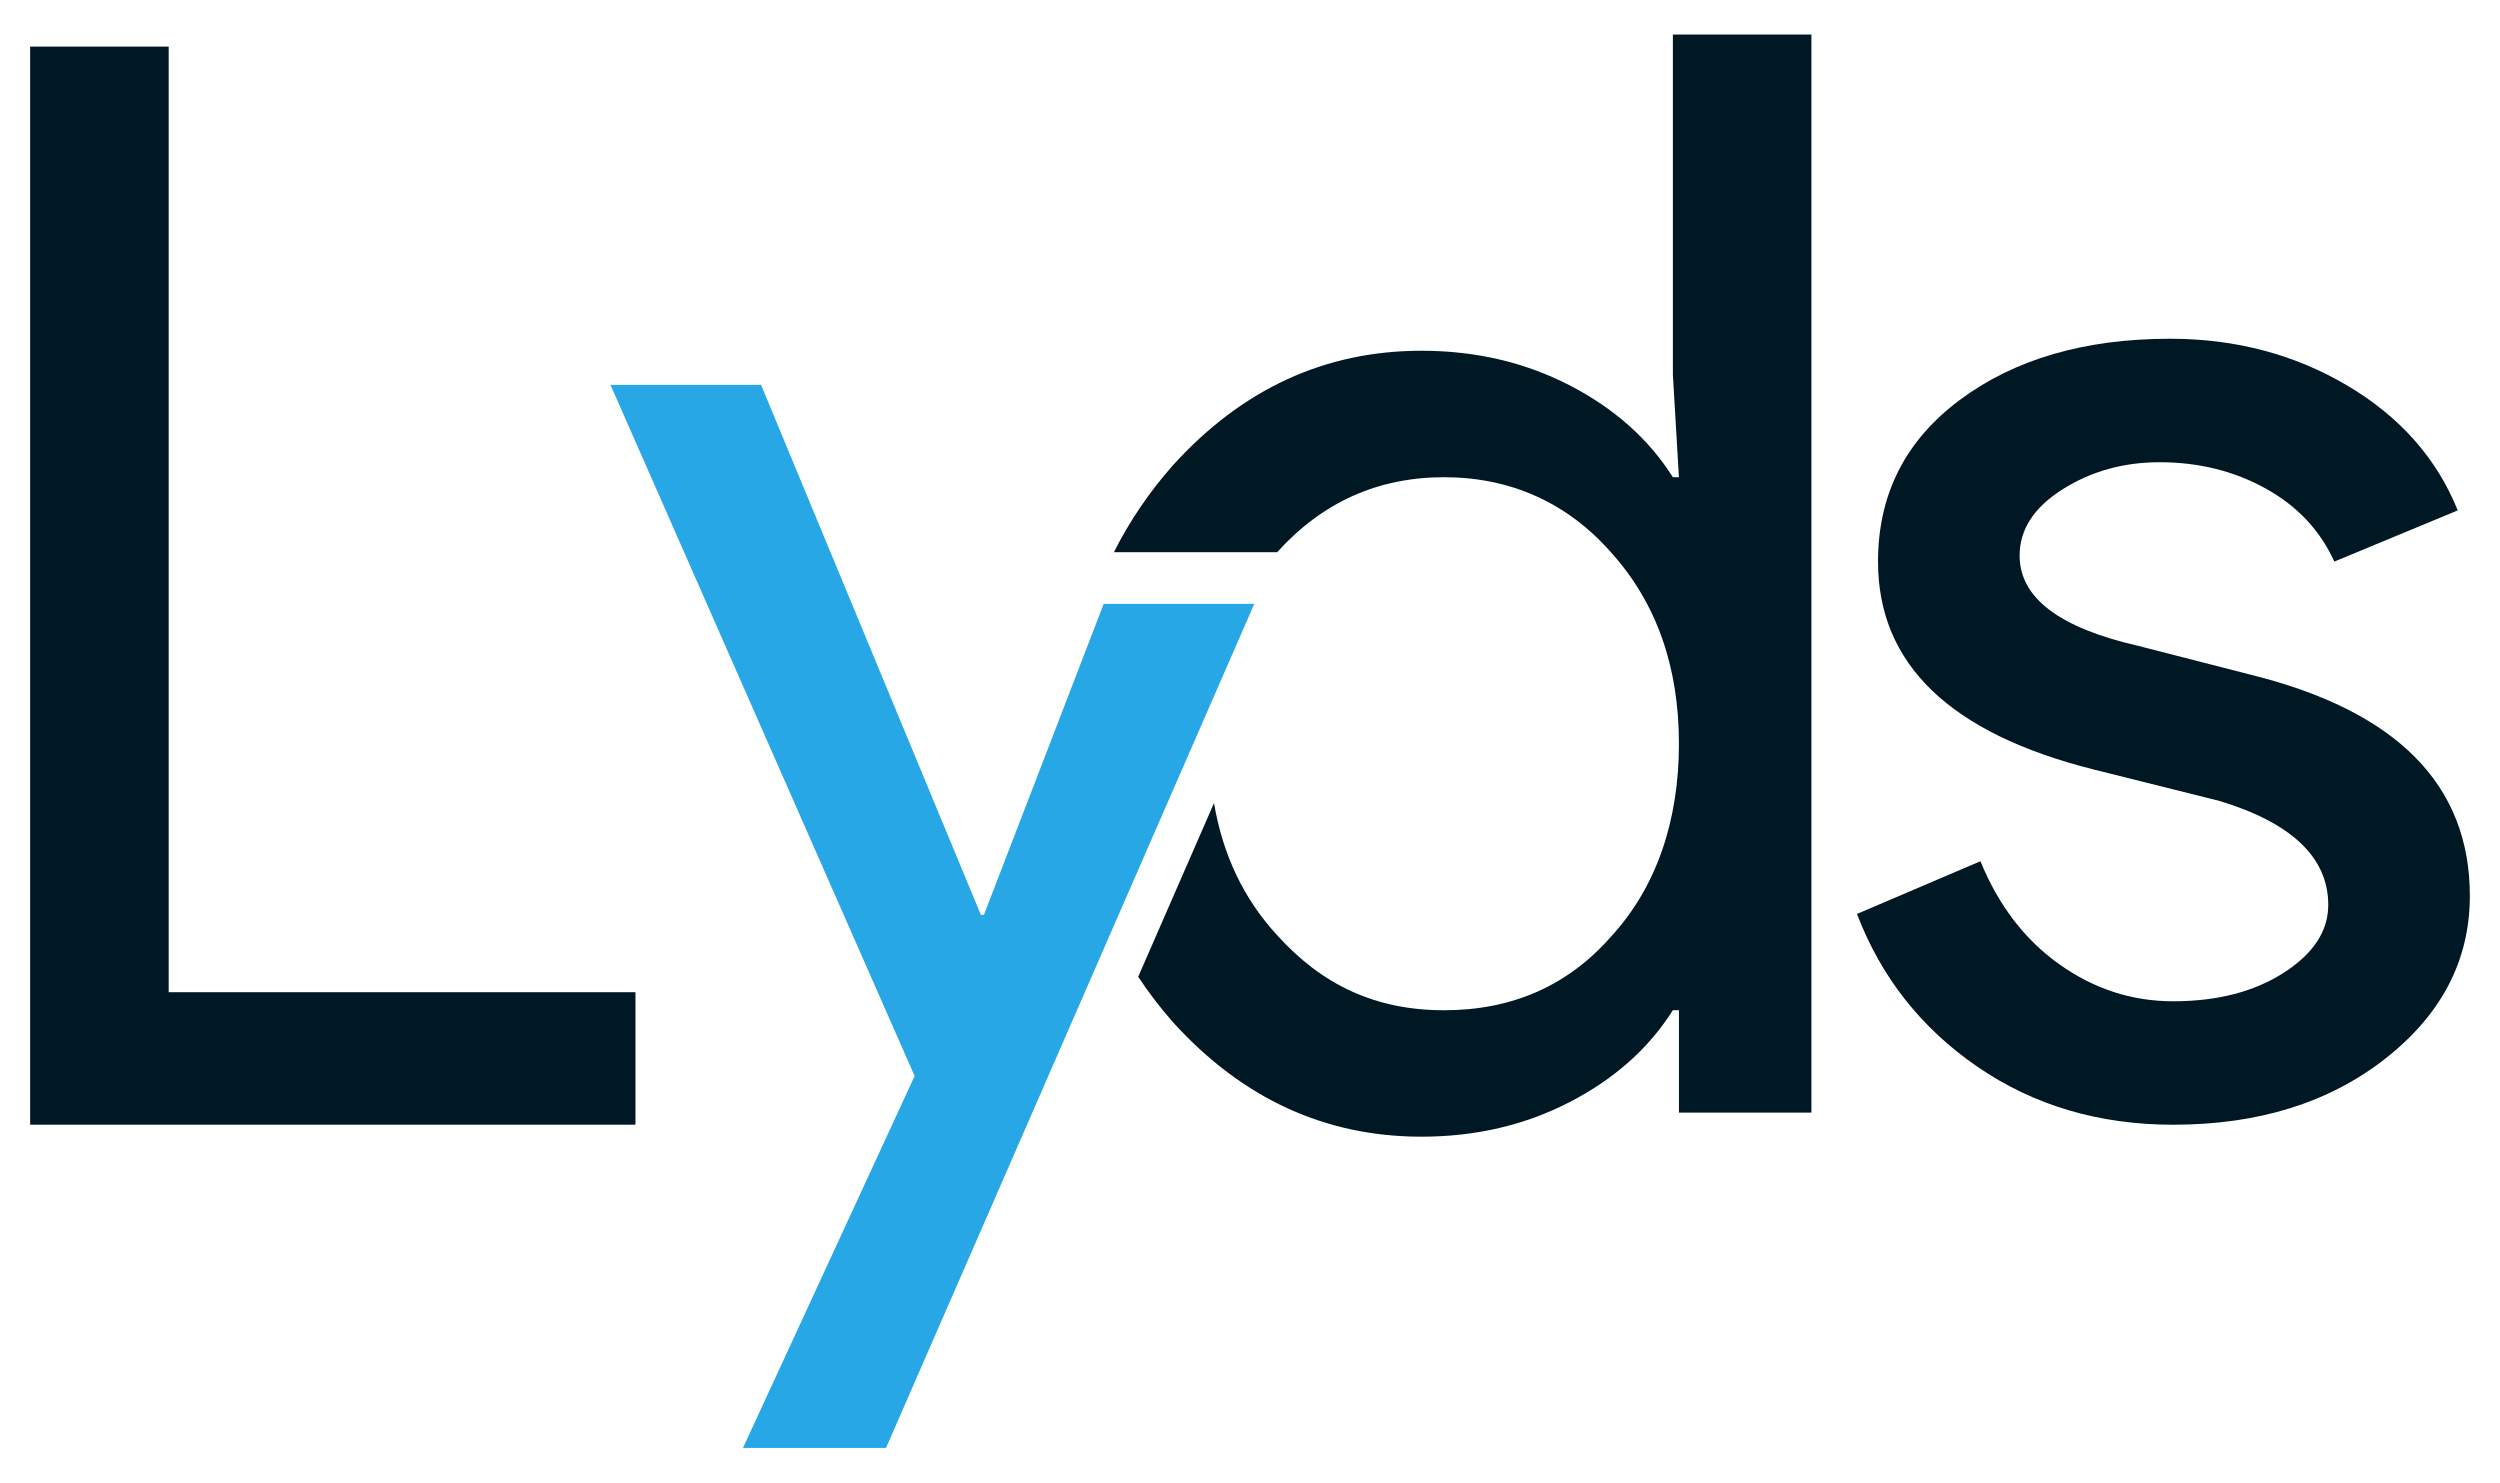
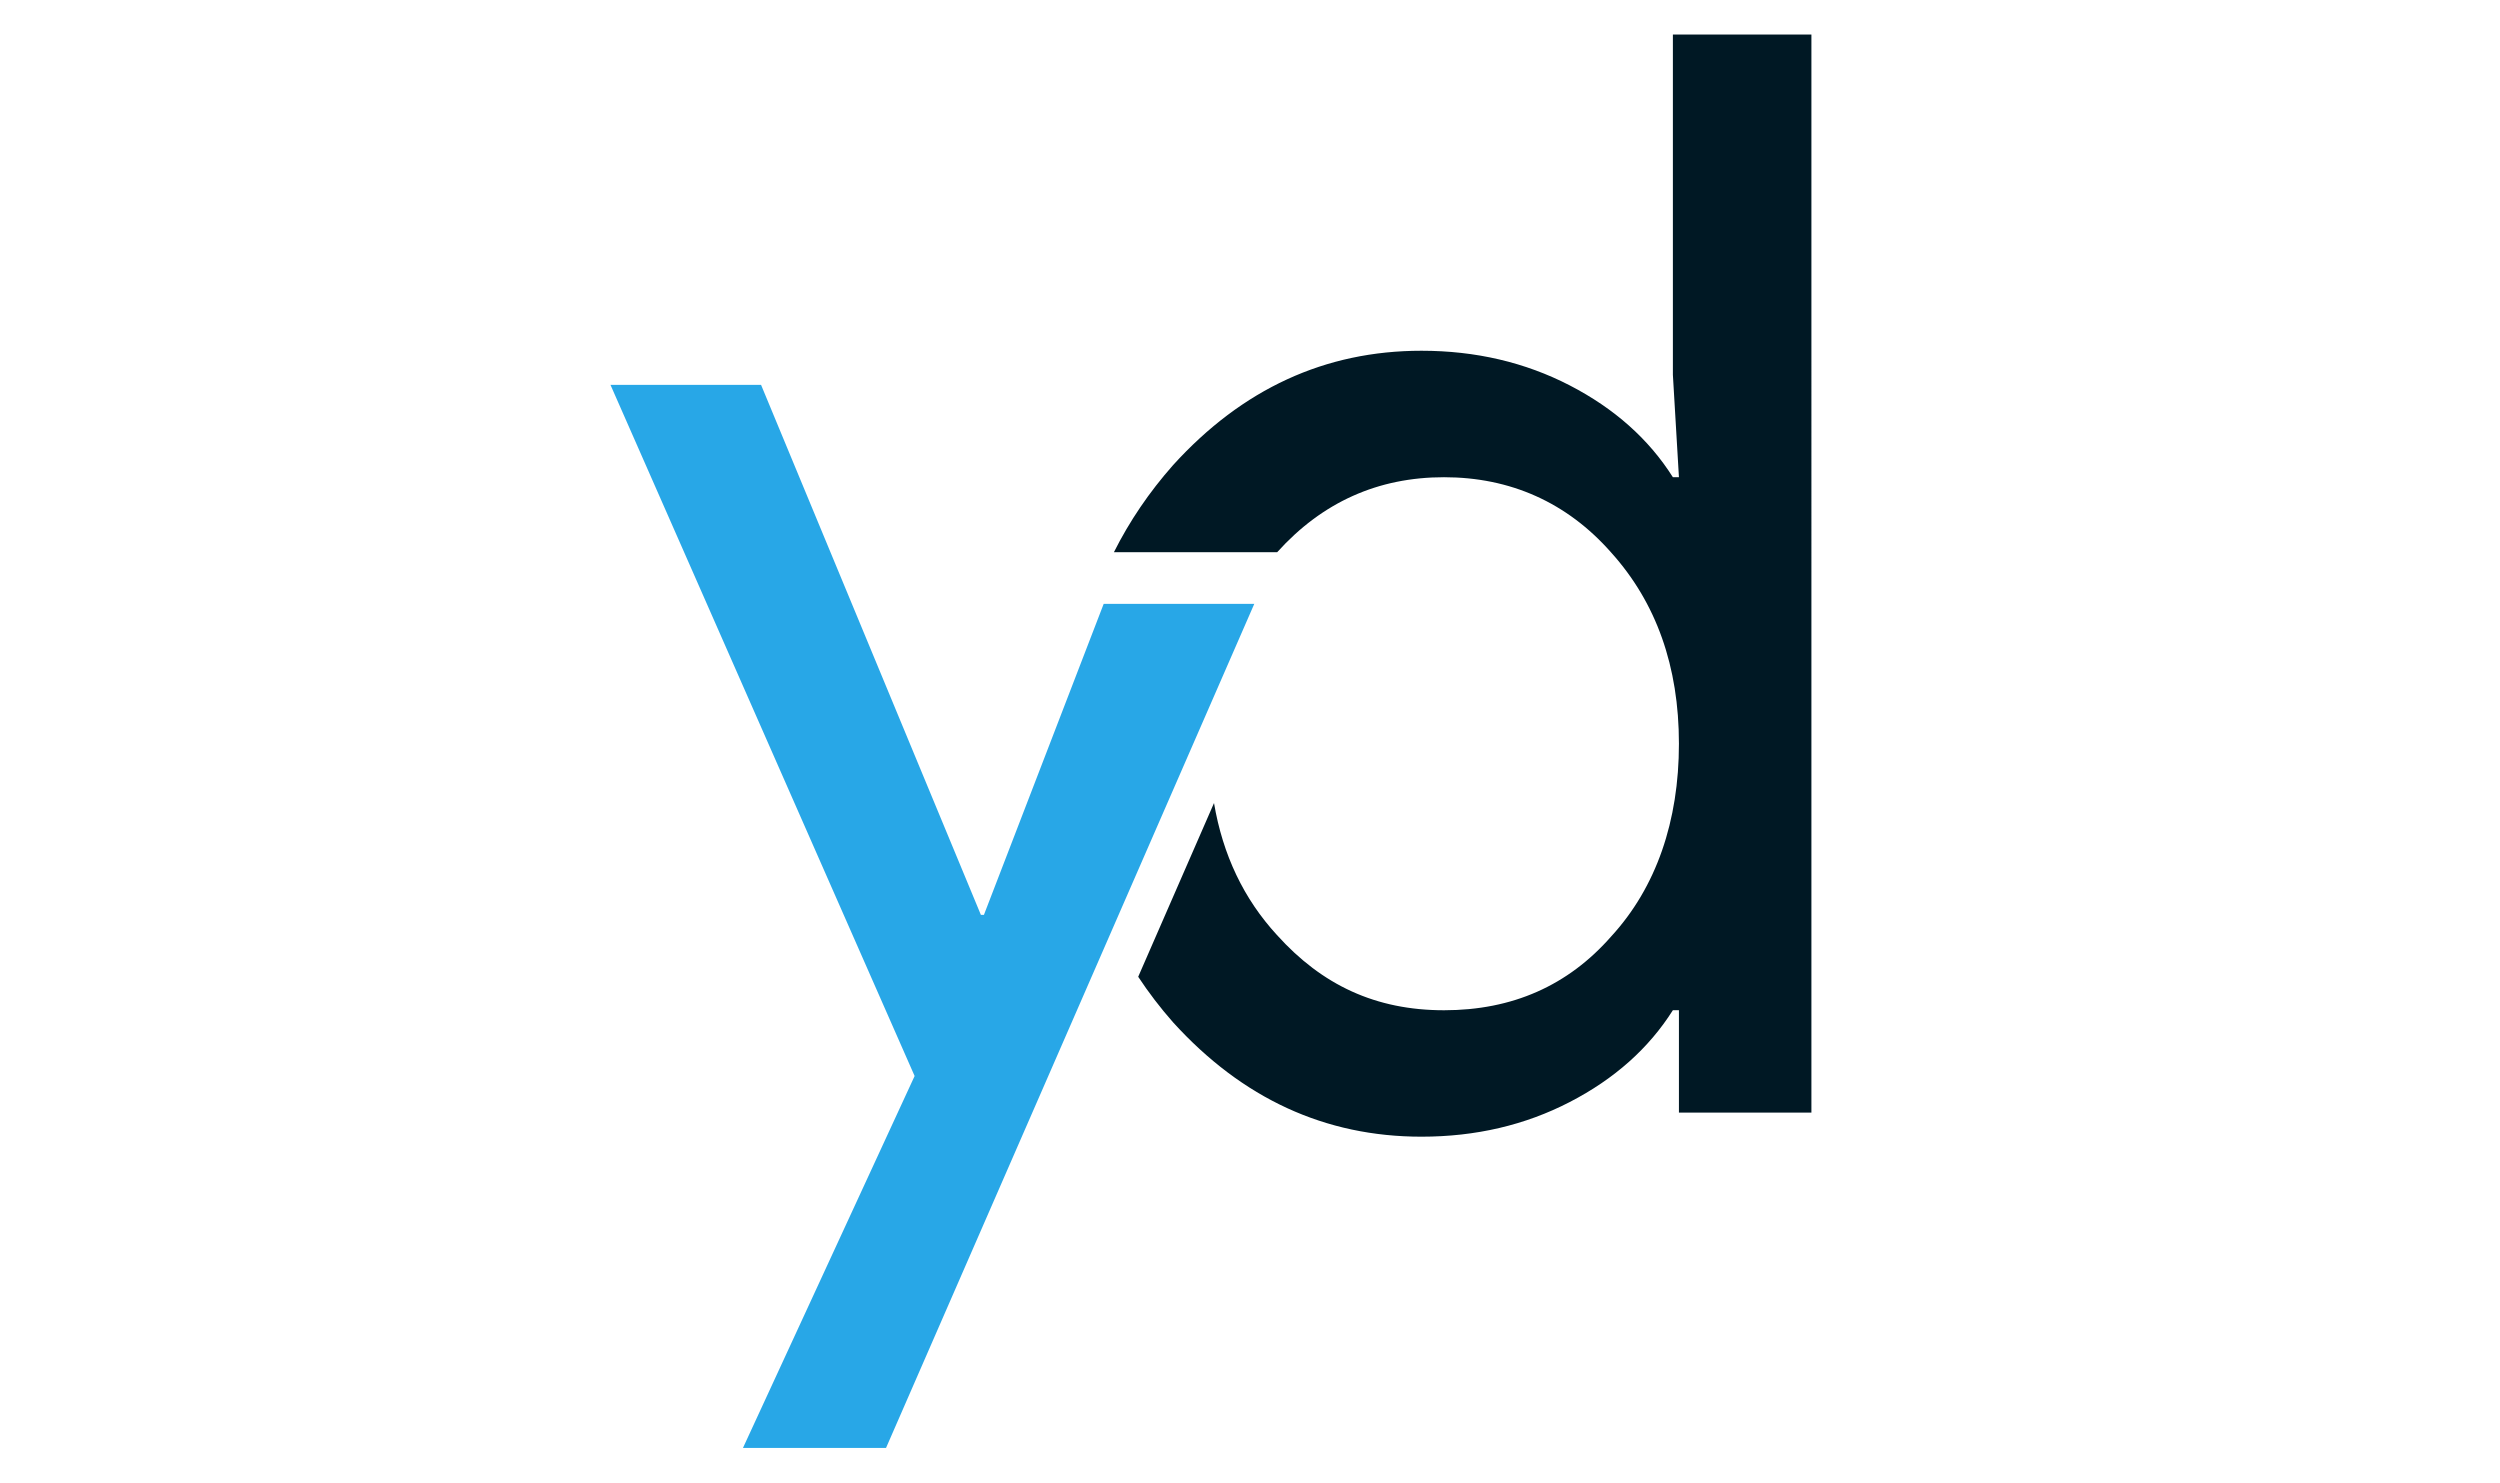
<svg xmlns="http://www.w3.org/2000/svg" id="Camada_1" data-name="Camada 1" viewBox="0 0 578.76 343.21">
  <defs>
    <style>
      .cls-1 {
        fill: #28a7e7;
      }

      .cls-1, .cls-2 {
        stroke-width: 0px;
      }

      .cls-2 {
        fill: #001824;
      }
    </style>
  </defs>
-   <path class="cls-2" d="m147.11,260.37H6.98V10.79h32.07v218.91h108.06v30.67Z" />
-   <path class="cls-2" d="m571.78,207.39c0,14.87-6.51,27.42-19.52,37.65-13.02,10.22-29.4,15.34-49.15,15.34-17.2,0-32.3-4.48-45.32-13.42-13.02-8.94-22.31-20.74-27.89-35.38l28.58-12.2c4.18,10.23,10.28,18.19,18.3,23.88,8.02,5.7,16.79,8.54,26.32,8.54,10.22,0,18.76-2.21,25.62-6.62,6.85-4.41,10.28-9.64,10.28-15.69,0-10.92-8.37-18.94-25.1-24.05l-29.28-7.32c-33.23-8.37-49.85-24.4-49.85-48.11,0-15.56,6.33-28.06,19-37.47,12.66-9.41,28.87-14.12,48.63-14.12,15.1,0,28.76,3.61,40.96,10.81,12.2,7.21,20.74,16.85,25.62,28.93l-28.58,11.85c-3.26-7.2-8.54-12.84-15.86-16.9-7.32-4.06-15.51-6.1-24.58-6.1-8.37,0-15.86,2.09-22.48,6.28-6.62,4.18-9.93,9.3-9.93,15.34,0,9.76,9.18,16.73,27.54,20.91l25.8,6.62c33.93,8.37,50.89,25.45,50.89,51.24Z" />
  <path class="cls-1" d="m290.37,139.8l-85.25,195.4h-33.12l39.74-86.1-70.41-160h34.86l50.89,122.7h.7l27.73-72.01h34.86Z" />
  <path class="cls-2" d="m387.28,8v78.78l1.4,23.7h-1.4c-5.58-8.83-13.54-15.91-23.88-21.26-10.34-5.34-21.79-8.02-34.33-8.02-22.31,0-41.48,8.83-57.51,26.49-5.54,6.27-10.09,12.99-13.68,20.14h37.8c10.44-11.57,23.32-17.35,38.62-17.35s28.46,5.81,38.69,17.43c10.46,11.62,15.69,26.38,15.69,44.27s-5.23,33.24-15.69,44.62c-9.99,11.39-22.89,17.08-38.69,17.08s-28.23-5.81-38.69-17.43c-7.68-8.36-12.53-18.54-14.56-30.54l-17.55,40.22c2.41,3.64,5.08,7.15,8.06,10.53,16.03,17.66,35.21,26.49,57.51,26.49,12.55,0,23.99-2.67,34.33-8.02,10.34-5.34,18.3-12.43,23.88-21.26h1.4v23.7h30.67V8h-32.07Z" />
</svg>